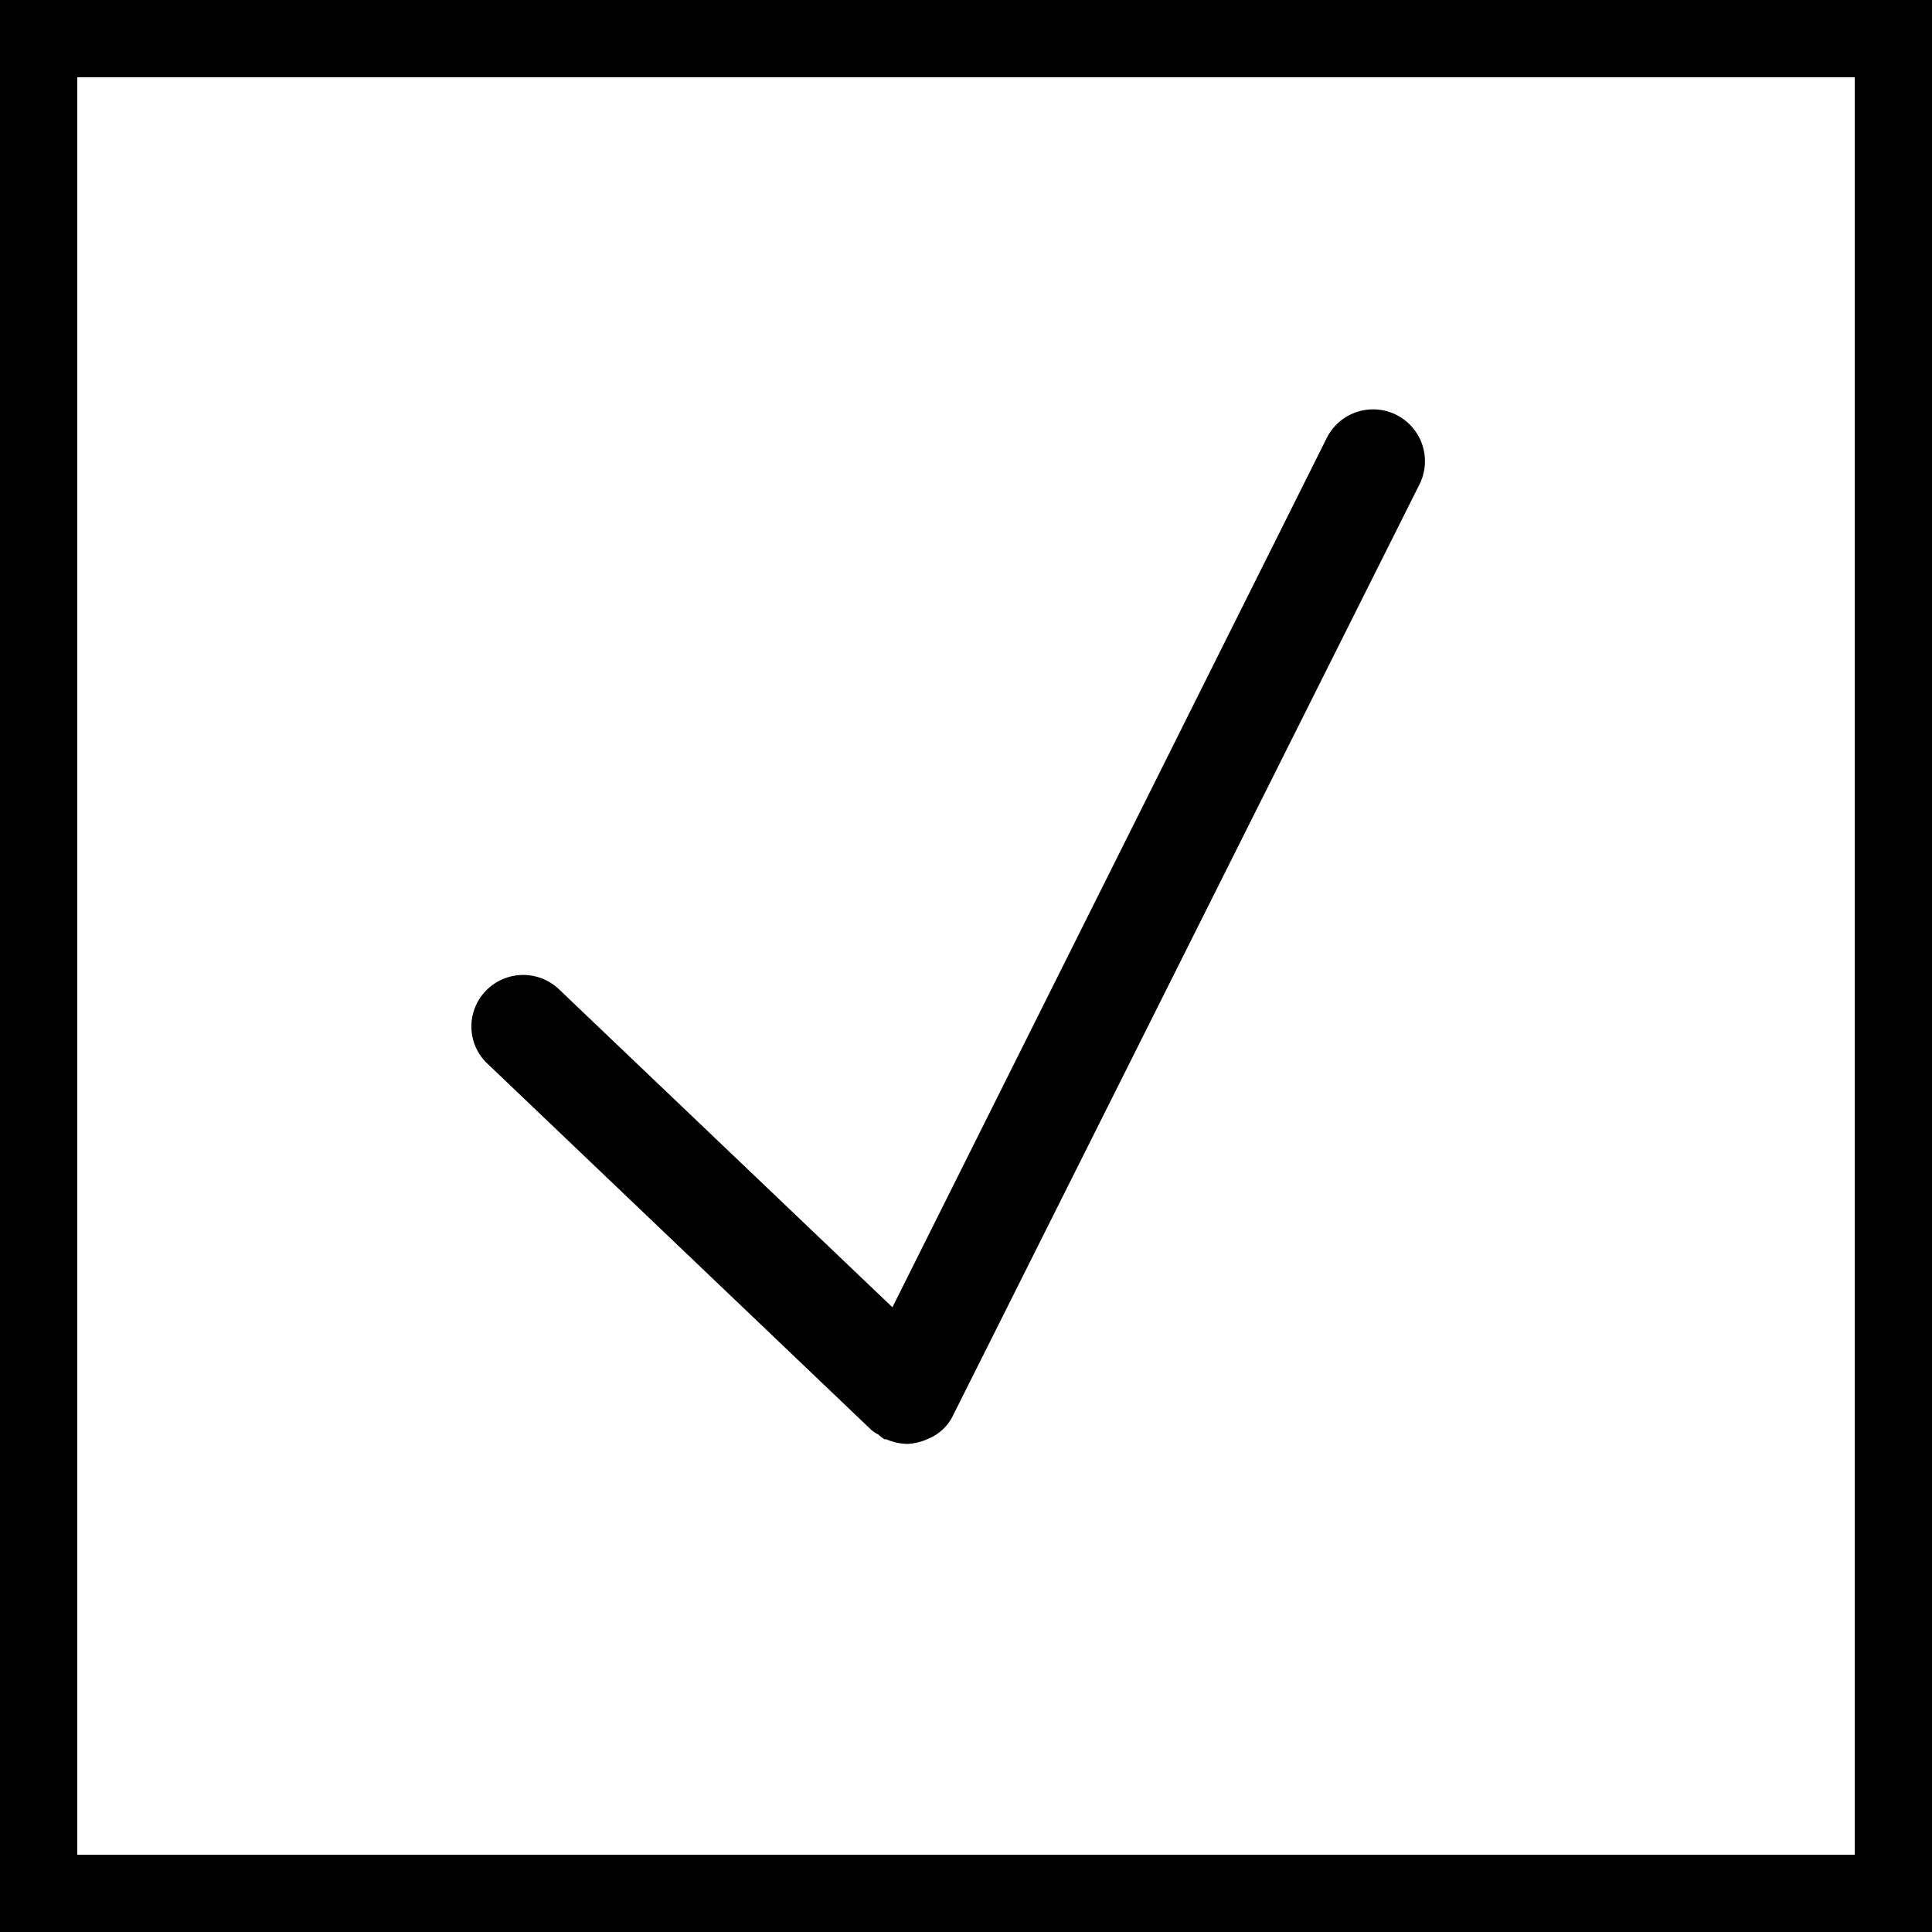
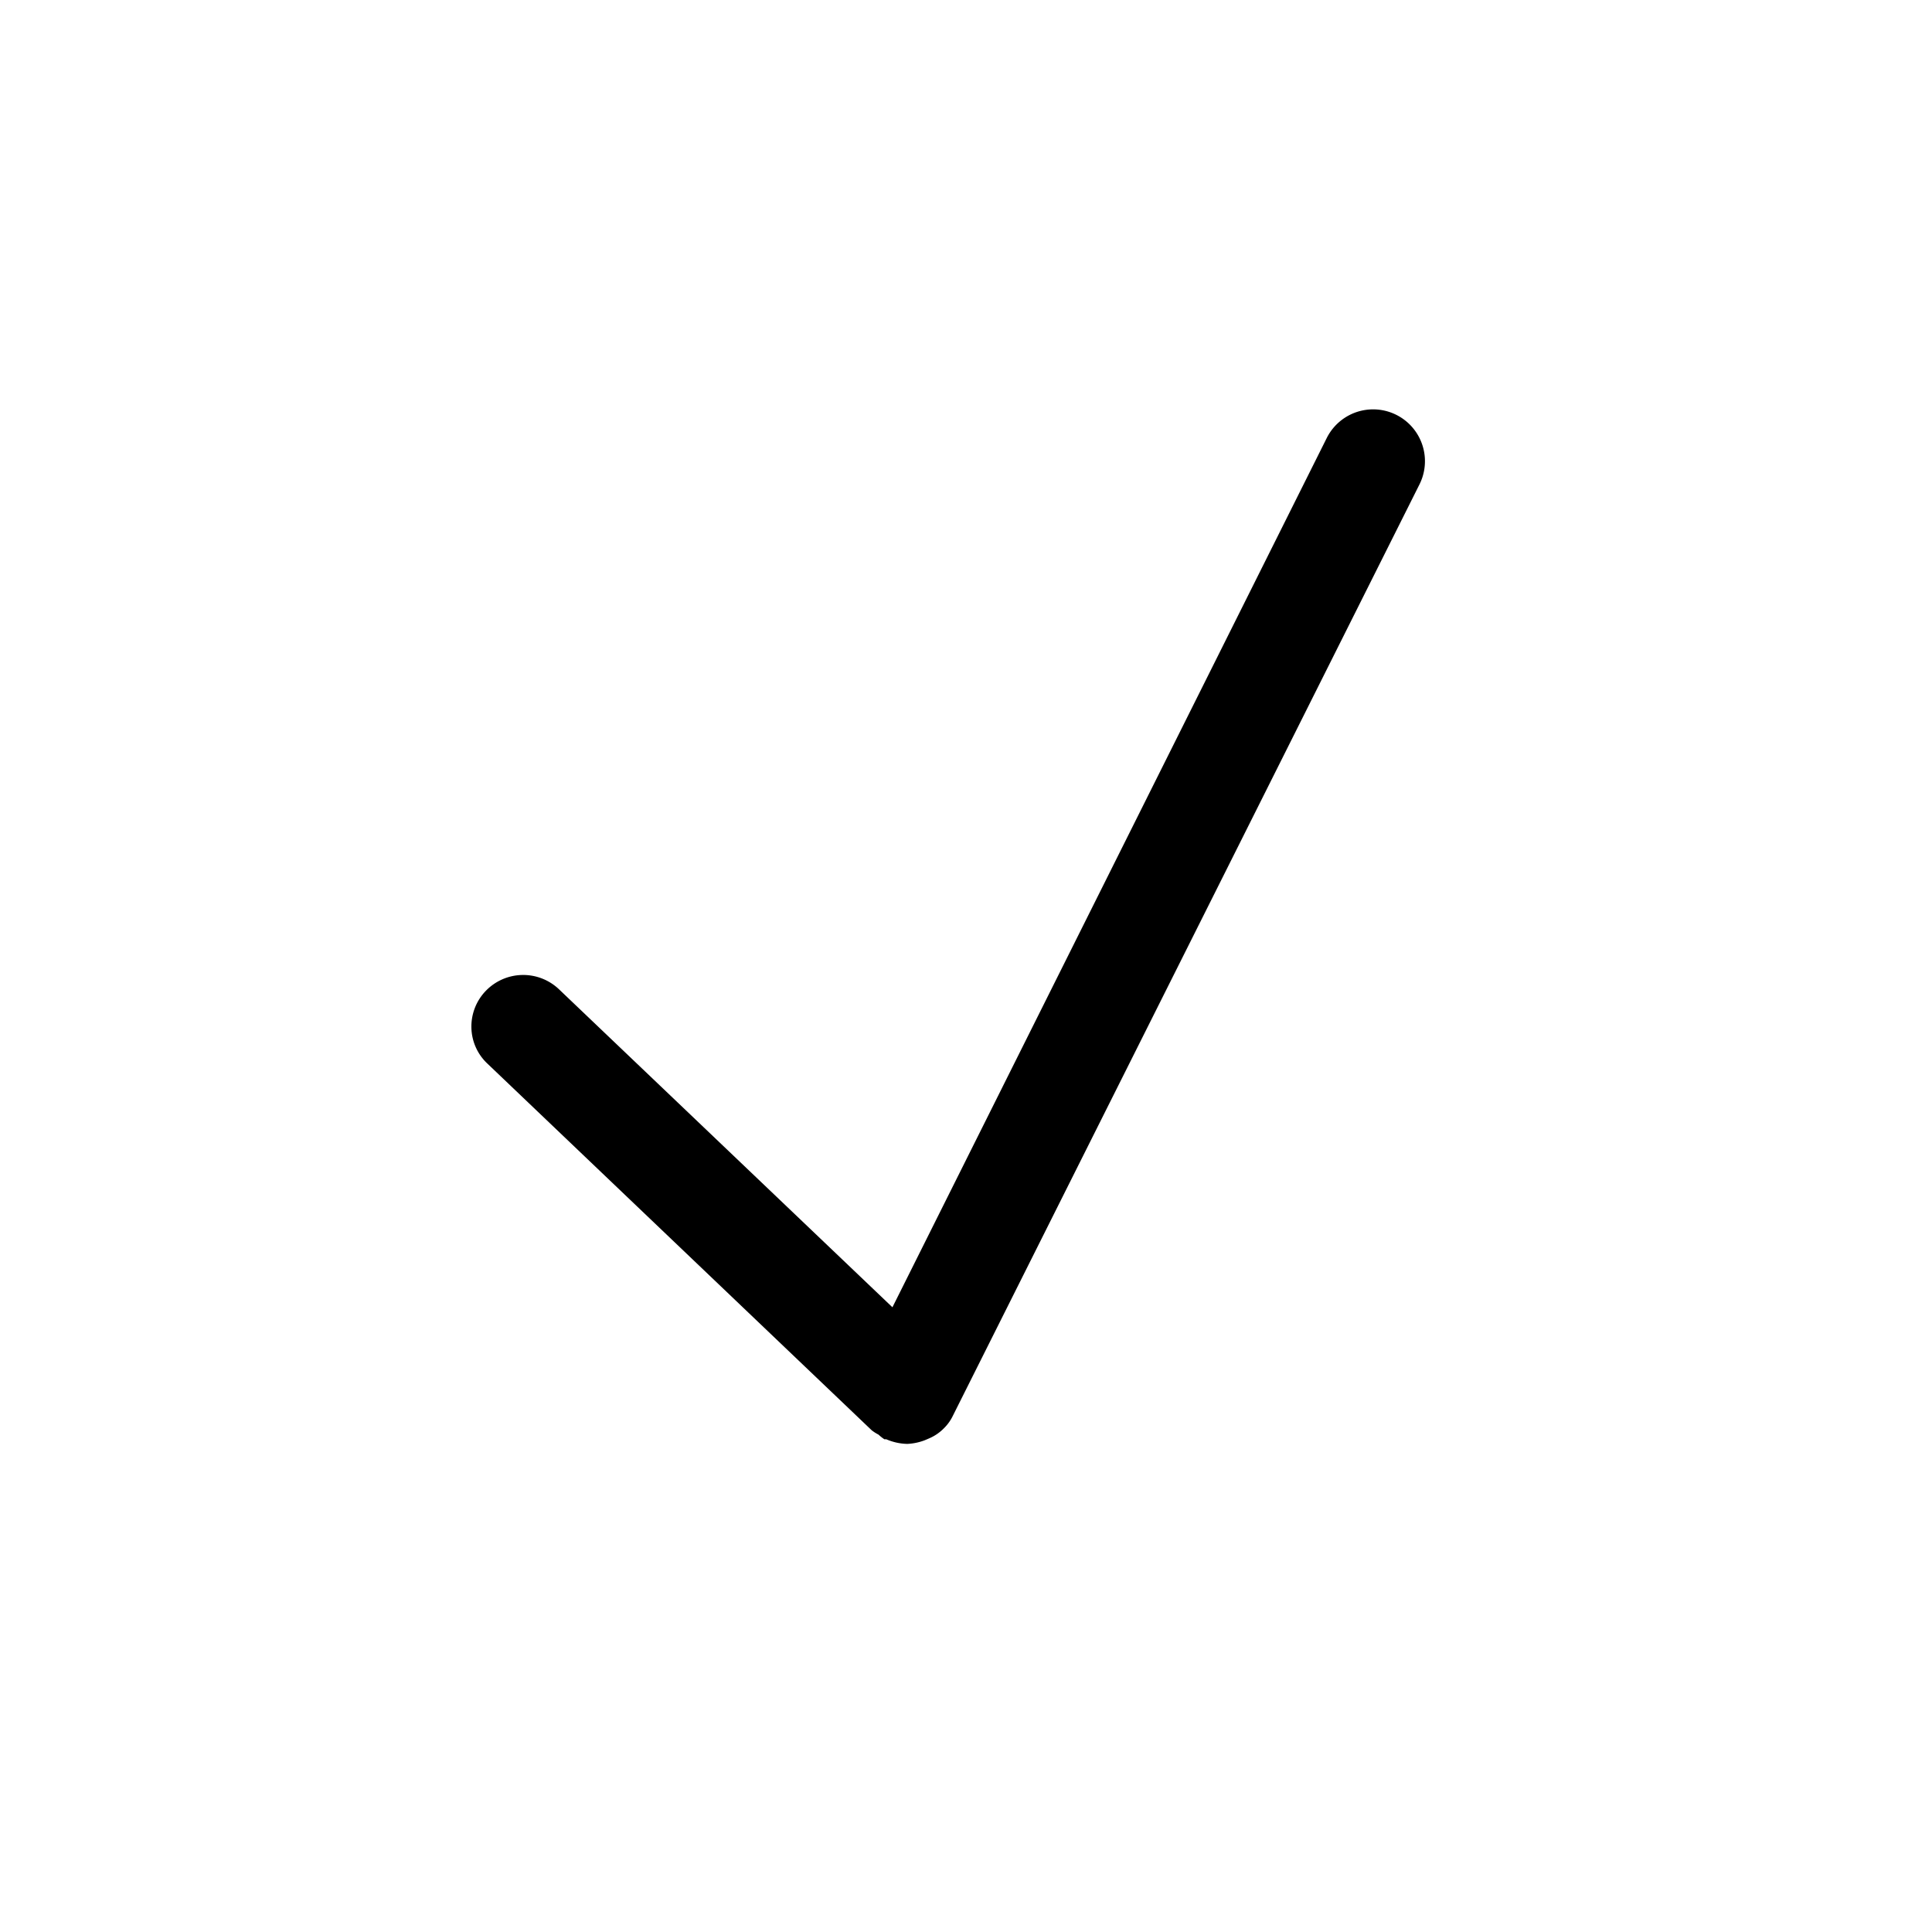
<svg xmlns="http://www.w3.org/2000/svg" viewBox="0 0 62.5 62.5">
-   <path d="M2.5 60H60V2.5H2.5z" fill="none" />
-   <path d="M0 0v62.5h62.5V0zm60 60H2.5V2.5H60z" />
  <path d="M15.25 33.3z" fill="none" />
  <path d="M28.2 46.27a1.35 1.35 0 00.22.14 1.39 1.39 0 00.19.15h.06a1.81 1.81 0 00.68.15 1.81 1.81 0 00.57-.12l.14-.06a1.49 1.49 0 00.49-.34 1.44 1.44 0 00.28-.4l15.09-30.12a1.67 1.67 0 10-3-1.5L28.87 42.29 18.08 32a1.68 1.68 0 00-2.37.06 1.66 1.66 0 00-.46 1.19 1.64 1.64 0 00.52 1.16z" />
</svg>